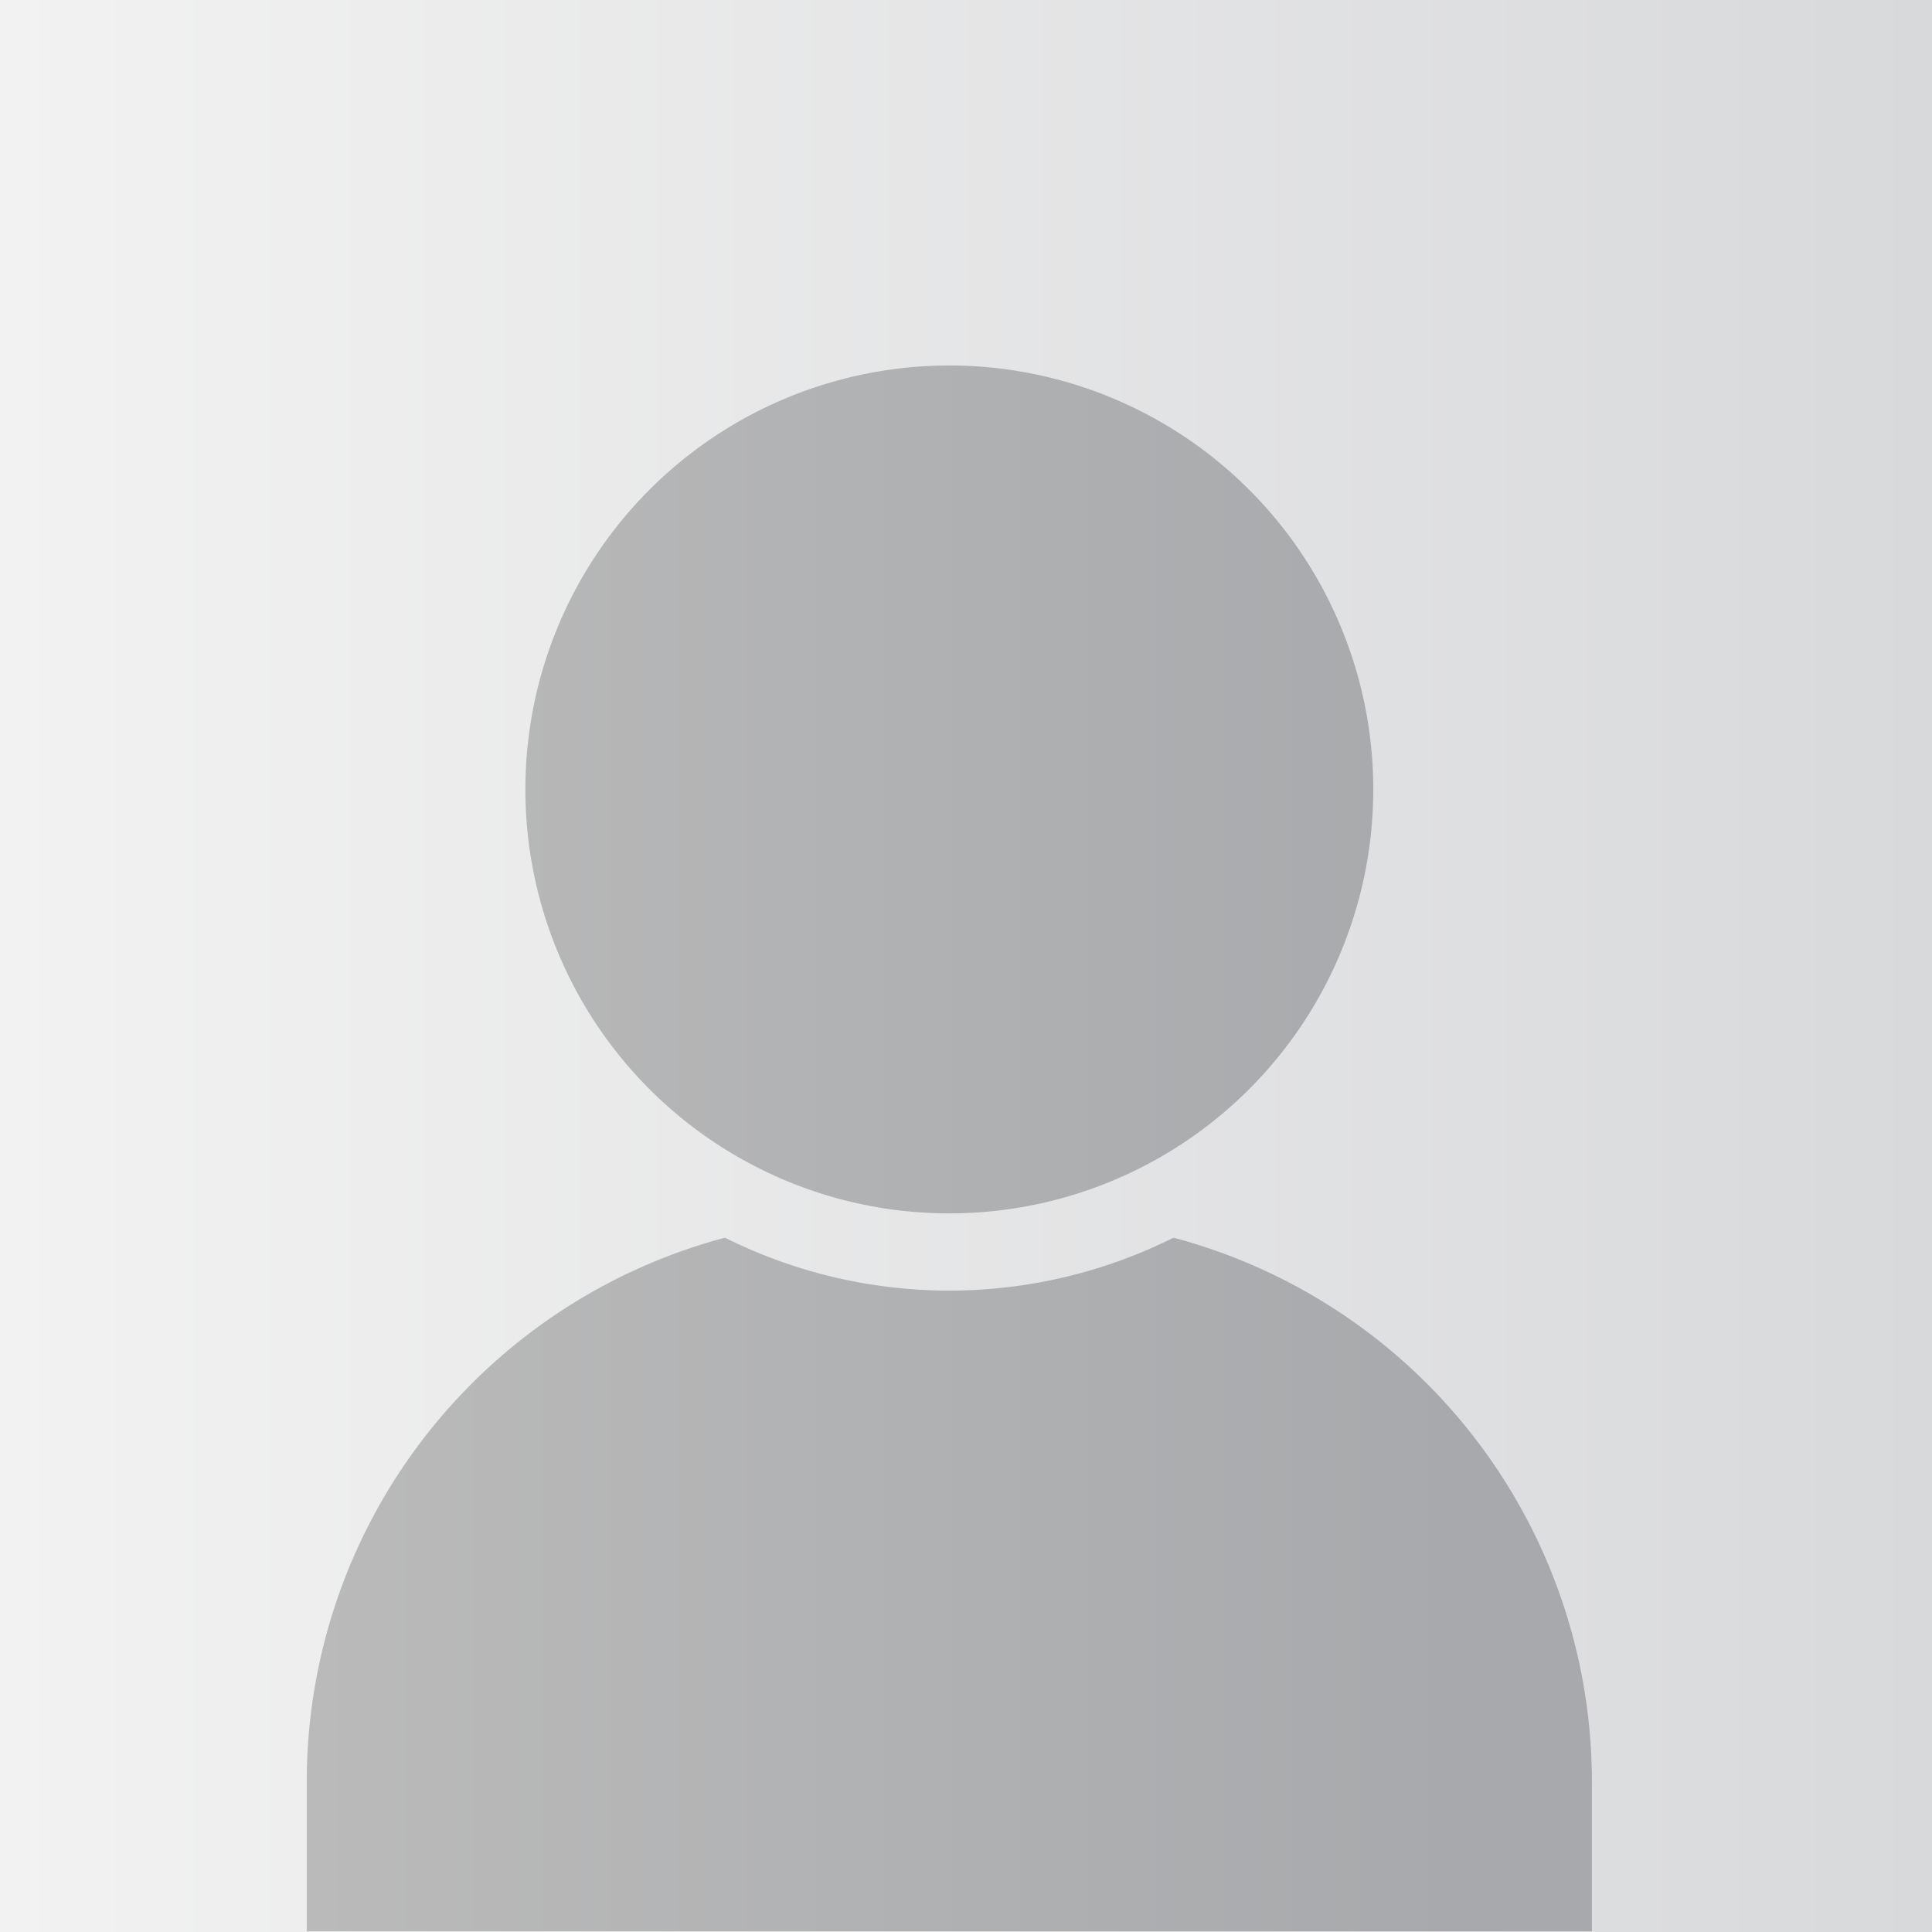
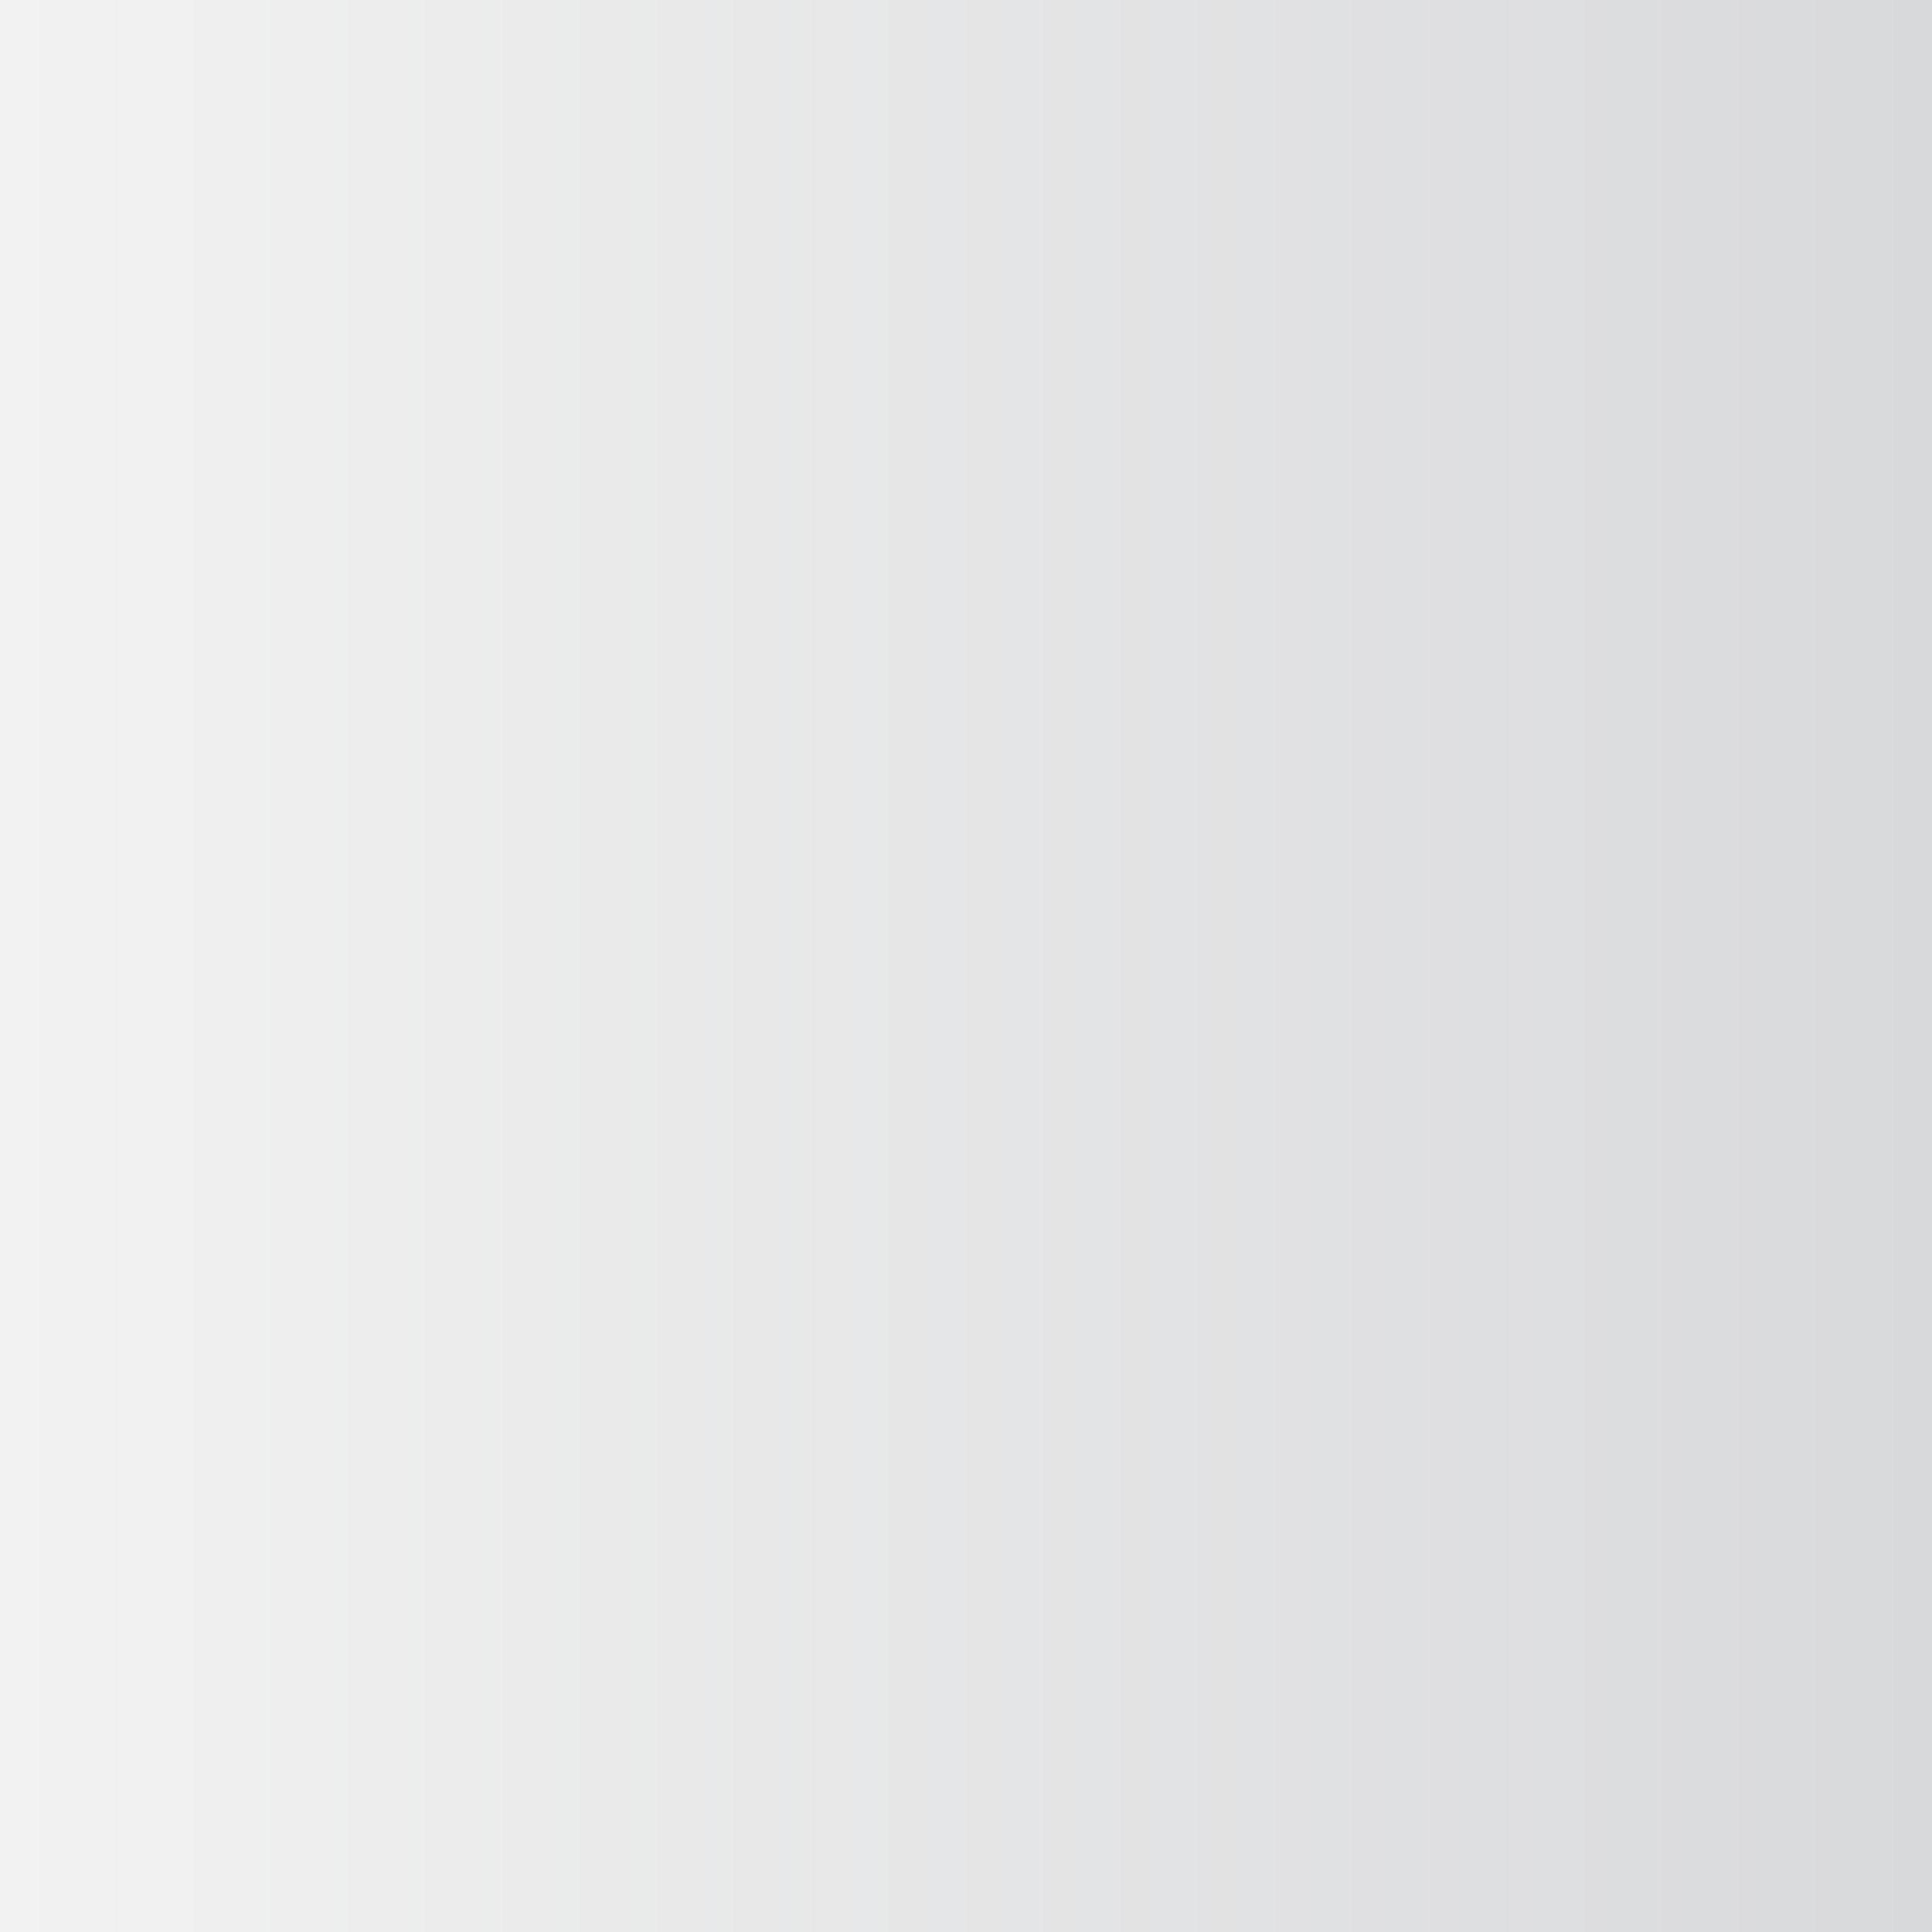
<svg xmlns="http://www.w3.org/2000/svg" viewBox="0 0 512 512">
  <rect x="0" y="0" width="512" height="512" fill="#333333" stroke="none" />
  <defs>
    <style>.cls-1{fill:url(#lg);}.cls-2{fill:url(#lg2);}</style>
    <linearGradient id="lg" y1="256" x2="512" y2="256" gradientUnits="userSpaceOnUse">
      <stop offset="0" stop-color="#f2f2f2" />
      <stop offset="1" stop-color="#d8d9db" />
    </linearGradient>
    <linearGradient id="lg2" x1="80.55" y1="304.34" x2="387.52" y2="304.34" gradientUnits="userSpaceOnUse">
      <stop offset="0" stop-color="#bababa" />
      <stop offset="1" stop-color="#a7a9ac" />
    </linearGradient>
  </defs>
  <rect class="cls-1" width="512" height="512" />
-   <path class="cls-2" d="M81.29,511.81v-39.6A149.22,149.22,0,0,1,192.12,328,133,133,0,0,0,311,328,149.21,149.21,0,0,1,421.87,472.21v39.6ZM251.58,321.56A112.35,112.35,0,1,0,139.23,209.22,112.34,112.34,0,0,0,251.58,321.56Z" />
</svg>